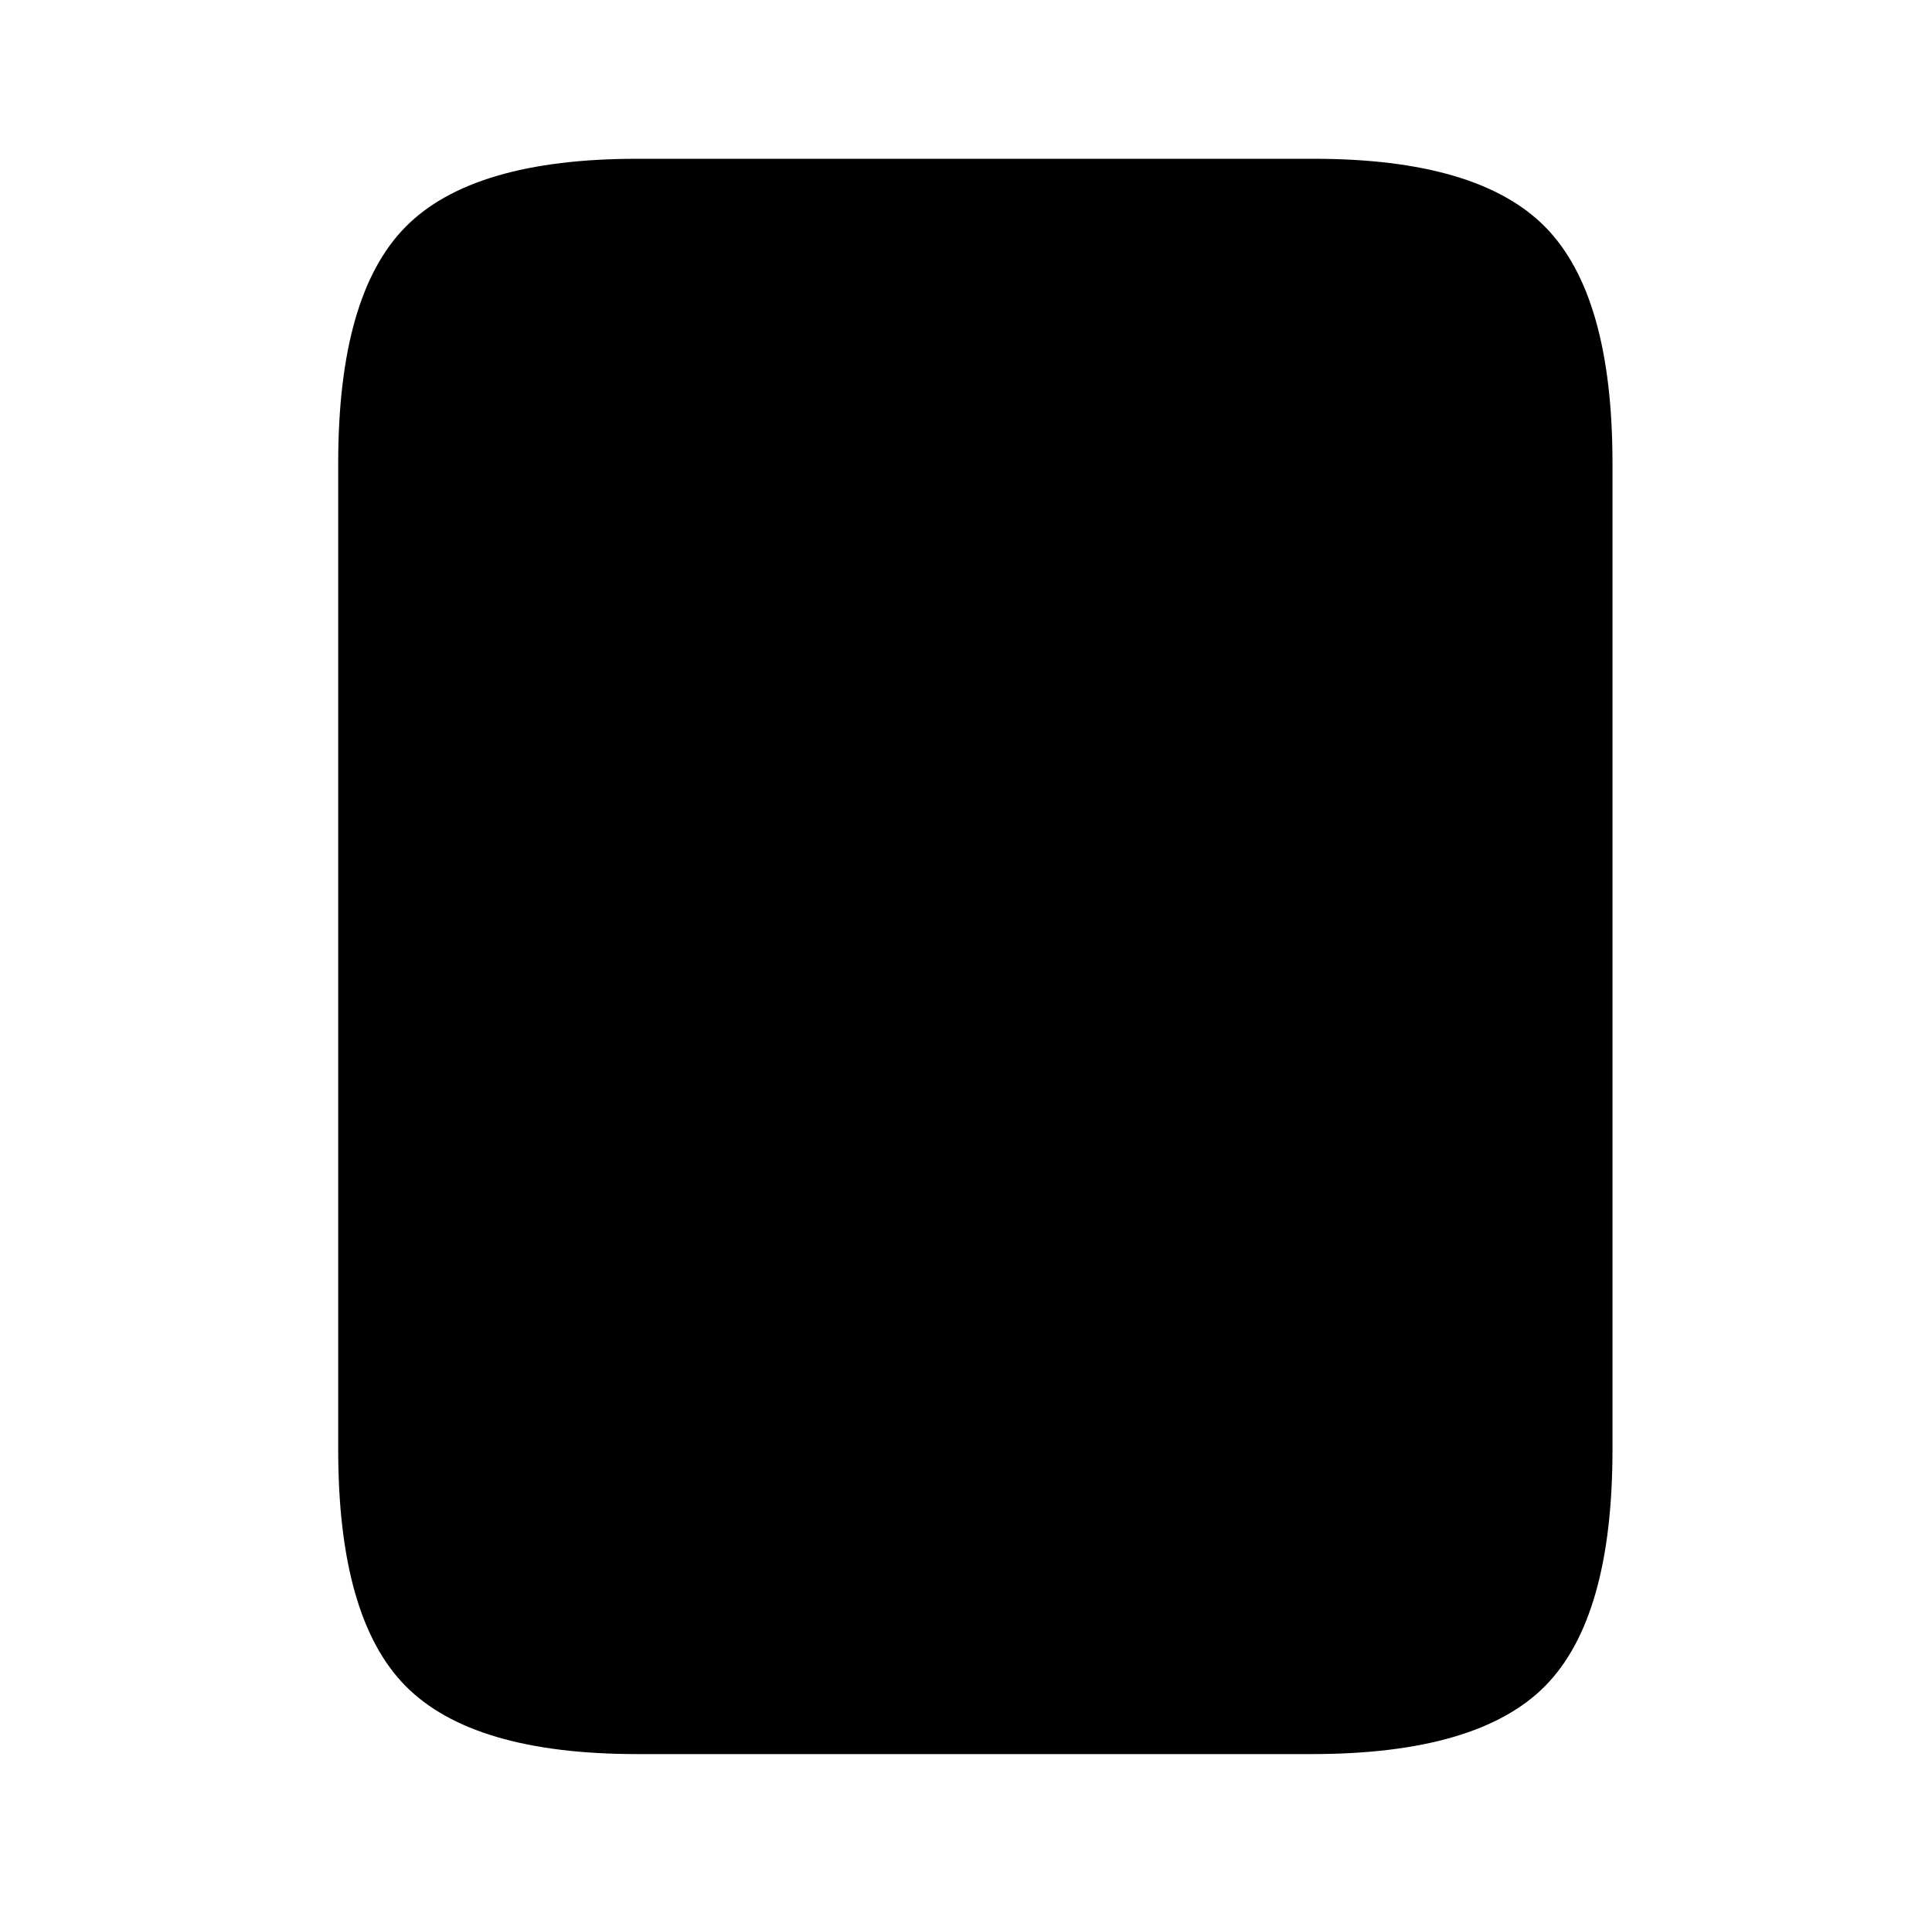
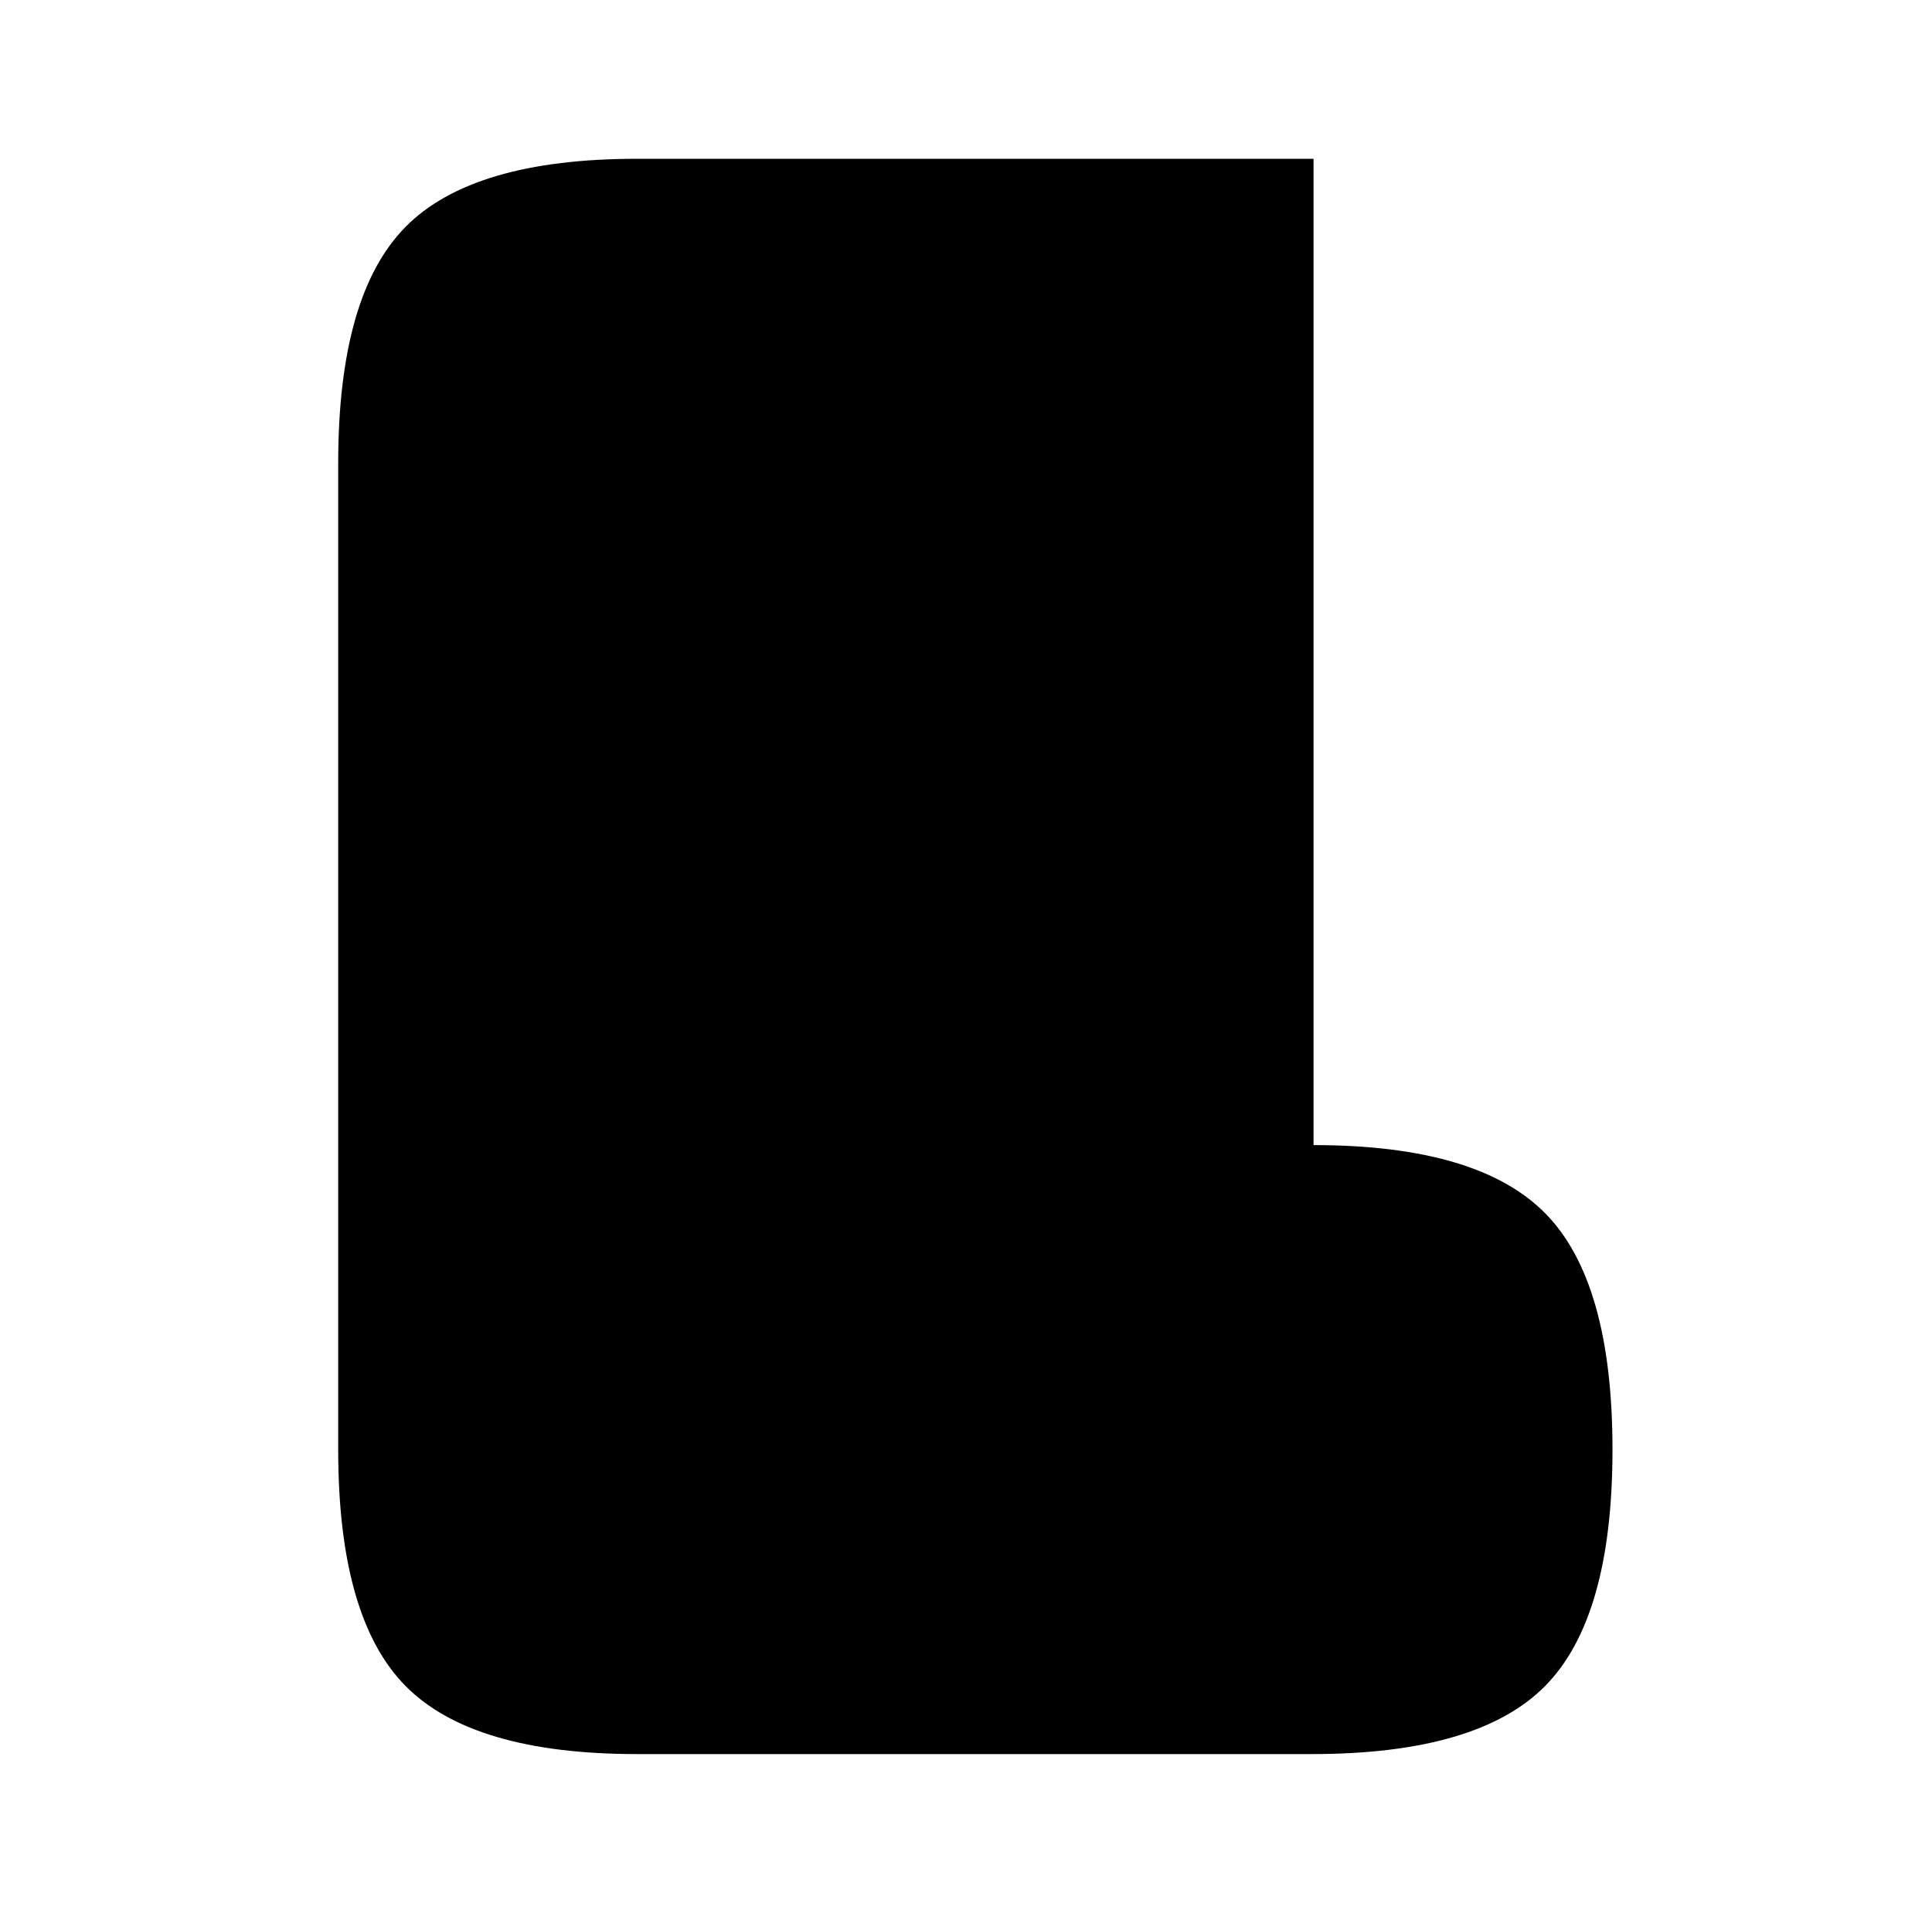
<svg xmlns="http://www.w3.org/2000/svg" version="1.1" viewBox="-10 0 1034 1024">
-   <path fill="currentColor" d="M693 85h-362q-88 0 -124 36.5t-36 126.5v528q0 90 36 126.5t124 36.5h361q89 0 125 -36.5t36 -126.5v-528q0 -90 -36 -126.5t-124 -36.5v0z" />
+   <path fill="currentColor" d="M693 85h-362q-88 0 -124 36.5t-36 126.5v528q0 90 36 126.5t124 36.5h361q89 0 125 -36.5t36 -126.5q0 -90 -36 -126.5t-124 -36.5v0z" />
</svg>